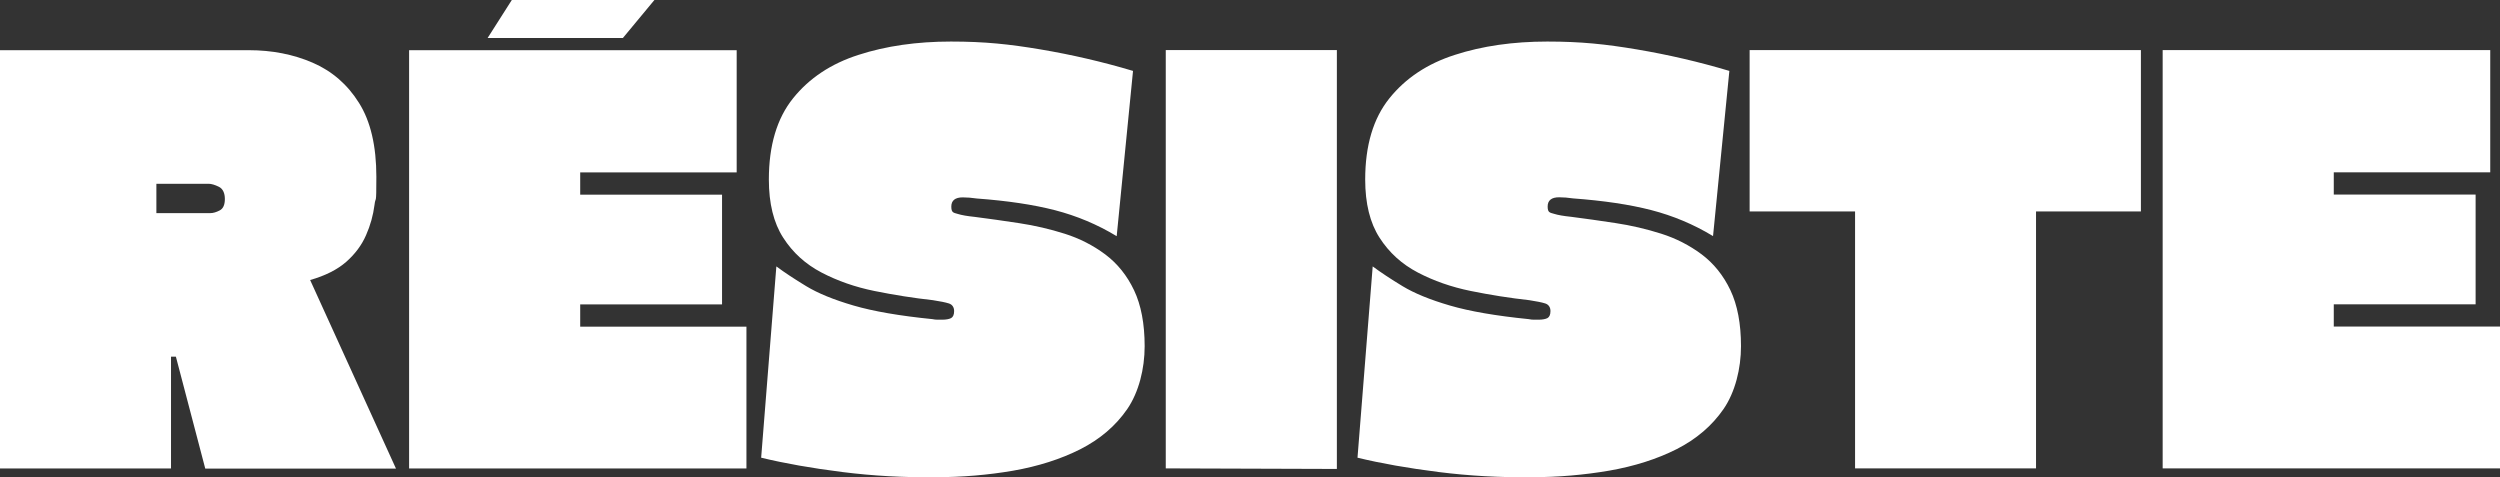
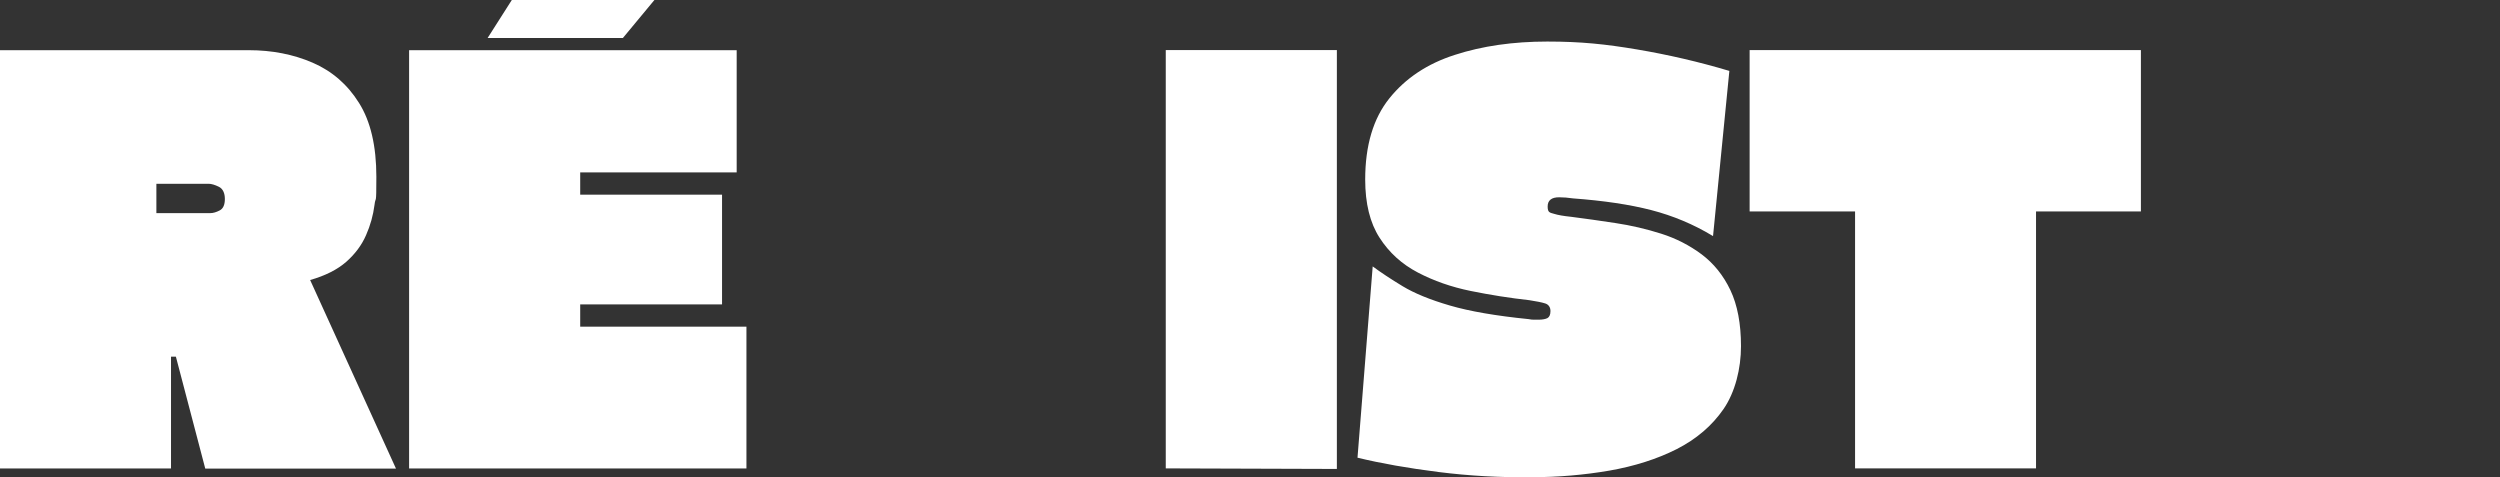
<svg xmlns="http://www.w3.org/2000/svg" width="2665" height="508.8" viewBox="0 0 2665 508.8">
  <rect x="0" y="0" width="2665" height="508.8" fill="#333333" stroke="none" />
  <defs>
    <style>      .cls-1 {        fill: #fff;      }    </style>
  </defs>
  <g>
    <g id="Calque_1">
      <g>
        <path class="cls-1" d="M182.4,499.4H0V53.5h265.2c24.7,0,47.4,4.4,68,13.3,20.6,8.9,37.2,23.2,49.5,42.9,12.4,19.7,18.5,46,18.5,78.8s-.7,19.3-2,30.1c-1.4,10.8-4.3,21.5-9,32.1-4.6,10.6-11.7,20.1-21.1,28.4-9.5,8.3-22.3,14.8-38.5,19.4l91.5,201h-203.3l-31.3-119.3h-5.2v119.3ZM224.1,227.2c3.1,0,6.5-1,10.1-2.9,3.7-1.9,5.5-6,5.5-12.2s-2.1-10.9-6.4-13c-4.3-2.1-7.9-3.2-11-3.2h-55.6v31.3" />
        <path class="cls-1" d="M618.5,324.5v23.7h177.2v151.2h-359.6V53.5h349.2v130.3h-166.8v23.7h151.2v117h-151.2ZM697.6,0l-33.6,40.5h-144.2L545.6,0h152Z" />
-         <path class="cls-1" d="M1190.1,251.6c-20.5-12.4-42.3-21.5-65.4-27.5-23.2-6-51-10.1-83.4-12.5-2.7-.4-5.3-.7-7.8-.9-2.5-.2-4.9-.3-7.2-.3-8.1,0-12.2,3.3-12.2,9.8s2.2,6.5,6.7,7.8c4.4,1.4,10.5,2.4,18.2,3.2,15.1,1.9,30.9,4.2,47.5,6.7,16.6,2.5,32.8,6.3,48.6,11.3,15.8,5,30.2,12.4,43.1,22,12.9,9.7,23.2,22.4,30.7,38.2,7.5,15.8,11.3,35.7,11.3,59.7s-6.2,48.9-18.5,66.9c-12.4,18-29.1,32.2-50.1,42.9-21,10.6-45,18.2-71.8,22.9-26.8,4.6-54.5,6.9-83.1,6.9-33.2.4-66.1-1.4-98.7-5.5-32.6-4.1-61.5-9.2-86.6-15.3l16.2-203.9c8.9,6.6,19.5,13.6,31.9,21.1,12.4,7.5,29.1,14.4,50.4,20.6,21.2,6.2,49.2,11,84,14.5,1.9.4,3.8.6,5.5.6h4.9c4.2,0,7.4-.6,9.6-1.7,2.1-1.2,3.2-3.7,3.2-7.5s-1.8-6.9-5.5-8.1c-3.7-1.2-9.4-2.3-17.1-3.5-20.8-2.3-41.6-5.6-62.3-9.8-20.7-4.2-39.5-10.8-56.5-19.7-17-8.9-30.6-21.2-40.8-37.1-10.2-15.8-15.3-36.5-15.3-62,0-36.3,8.6-65.2,25.8-86.6,17.2-21.4,40.4-36.9,69.8-46.3,29.3-9.5,62.2-14.2,98.5-14.2s62.3,2.8,95.6,8.4c33.2,5.6,66,13.2,98.5,22.9l-17.4,176.1Z" />
        <path class="cls-1" d="M1425.1,499.9l-182.4-.6V53.4h182.4v446.5Z" />
        <path class="cls-1" d="M1825.8,251.5c-20.5-12.4-42.3-21.5-65.4-27.5-23.2-6-51-10.1-83.4-12.5-2.7-.4-5.3-.7-7.8-.9-2.5-.2-4.9-.3-7.2-.3-8.1,0-12.2,3.3-12.2,9.8s2.2,6.5,6.7,7.8c4.4,1.4,10.5,2.4,18.2,3.2,15.1,1.9,30.9,4.2,47.5,6.7,16.6,2.5,32.8,6.3,48.6,11.3,15.8,5,30.2,12.4,43.1,22,12.9,9.7,23.2,22.4,30.7,38.2,7.5,15.8,11.3,35.7,11.3,59.7s-6.2,48.9-18.5,66.9c-12.4,18-29.1,32.2-50.1,42.9-21,10.6-45,18.2-71.8,22.9-26.8,4.6-54.5,7-83.1,7-33.2.4-66.1-1.4-98.7-5.5-32.6-4.1-61.5-9.2-86.6-15.3l16.2-203.9c8.9,6.6,19.5,13.6,31.9,21.1,12.4,7.5,29.1,14.4,50.4,20.6,21.2,6.2,49.2,11,84,14.5,1.9.4,3.8.6,5.5.6h4.9c4.2,0,7.4-.6,9.6-1.7,2.1-1.2,3.2-3.7,3.2-7.5s-1.8-6.9-5.5-8.1c-3.7-1.2-9.4-2.3-17.1-3.5-20.8-2.3-41.6-5.6-62.3-9.8-20.7-4.2-39.5-10.8-56.5-19.7-17-8.9-30.6-21.2-40.8-37.1-10.2-15.8-15.3-36.5-15.3-62,0-36.3,8.6-65.2,25.8-86.6,17.2-21.4,40.4-36.9,69.8-46.3,29.3-9.5,62.2-14.2,98.5-14.2s62.3,2.8,95.6,8.4c33.2,5.6,66,13.2,98.5,22.9l-17.4,176.1Z" />
        <path class="cls-1" d="M2282.2,53.4v172h-111.8v273.9h-192.9V225.4h-112.4V53.4h417Z" />
-         <path class="cls-1" d="M2487.8,324.4v23.7h177.2v151.2h-359.6V53.4h349.2v130.3h-166.8v23.7h151.2v117h-151.2Z" />
      </g>
    </g>
  </g>
</svg>